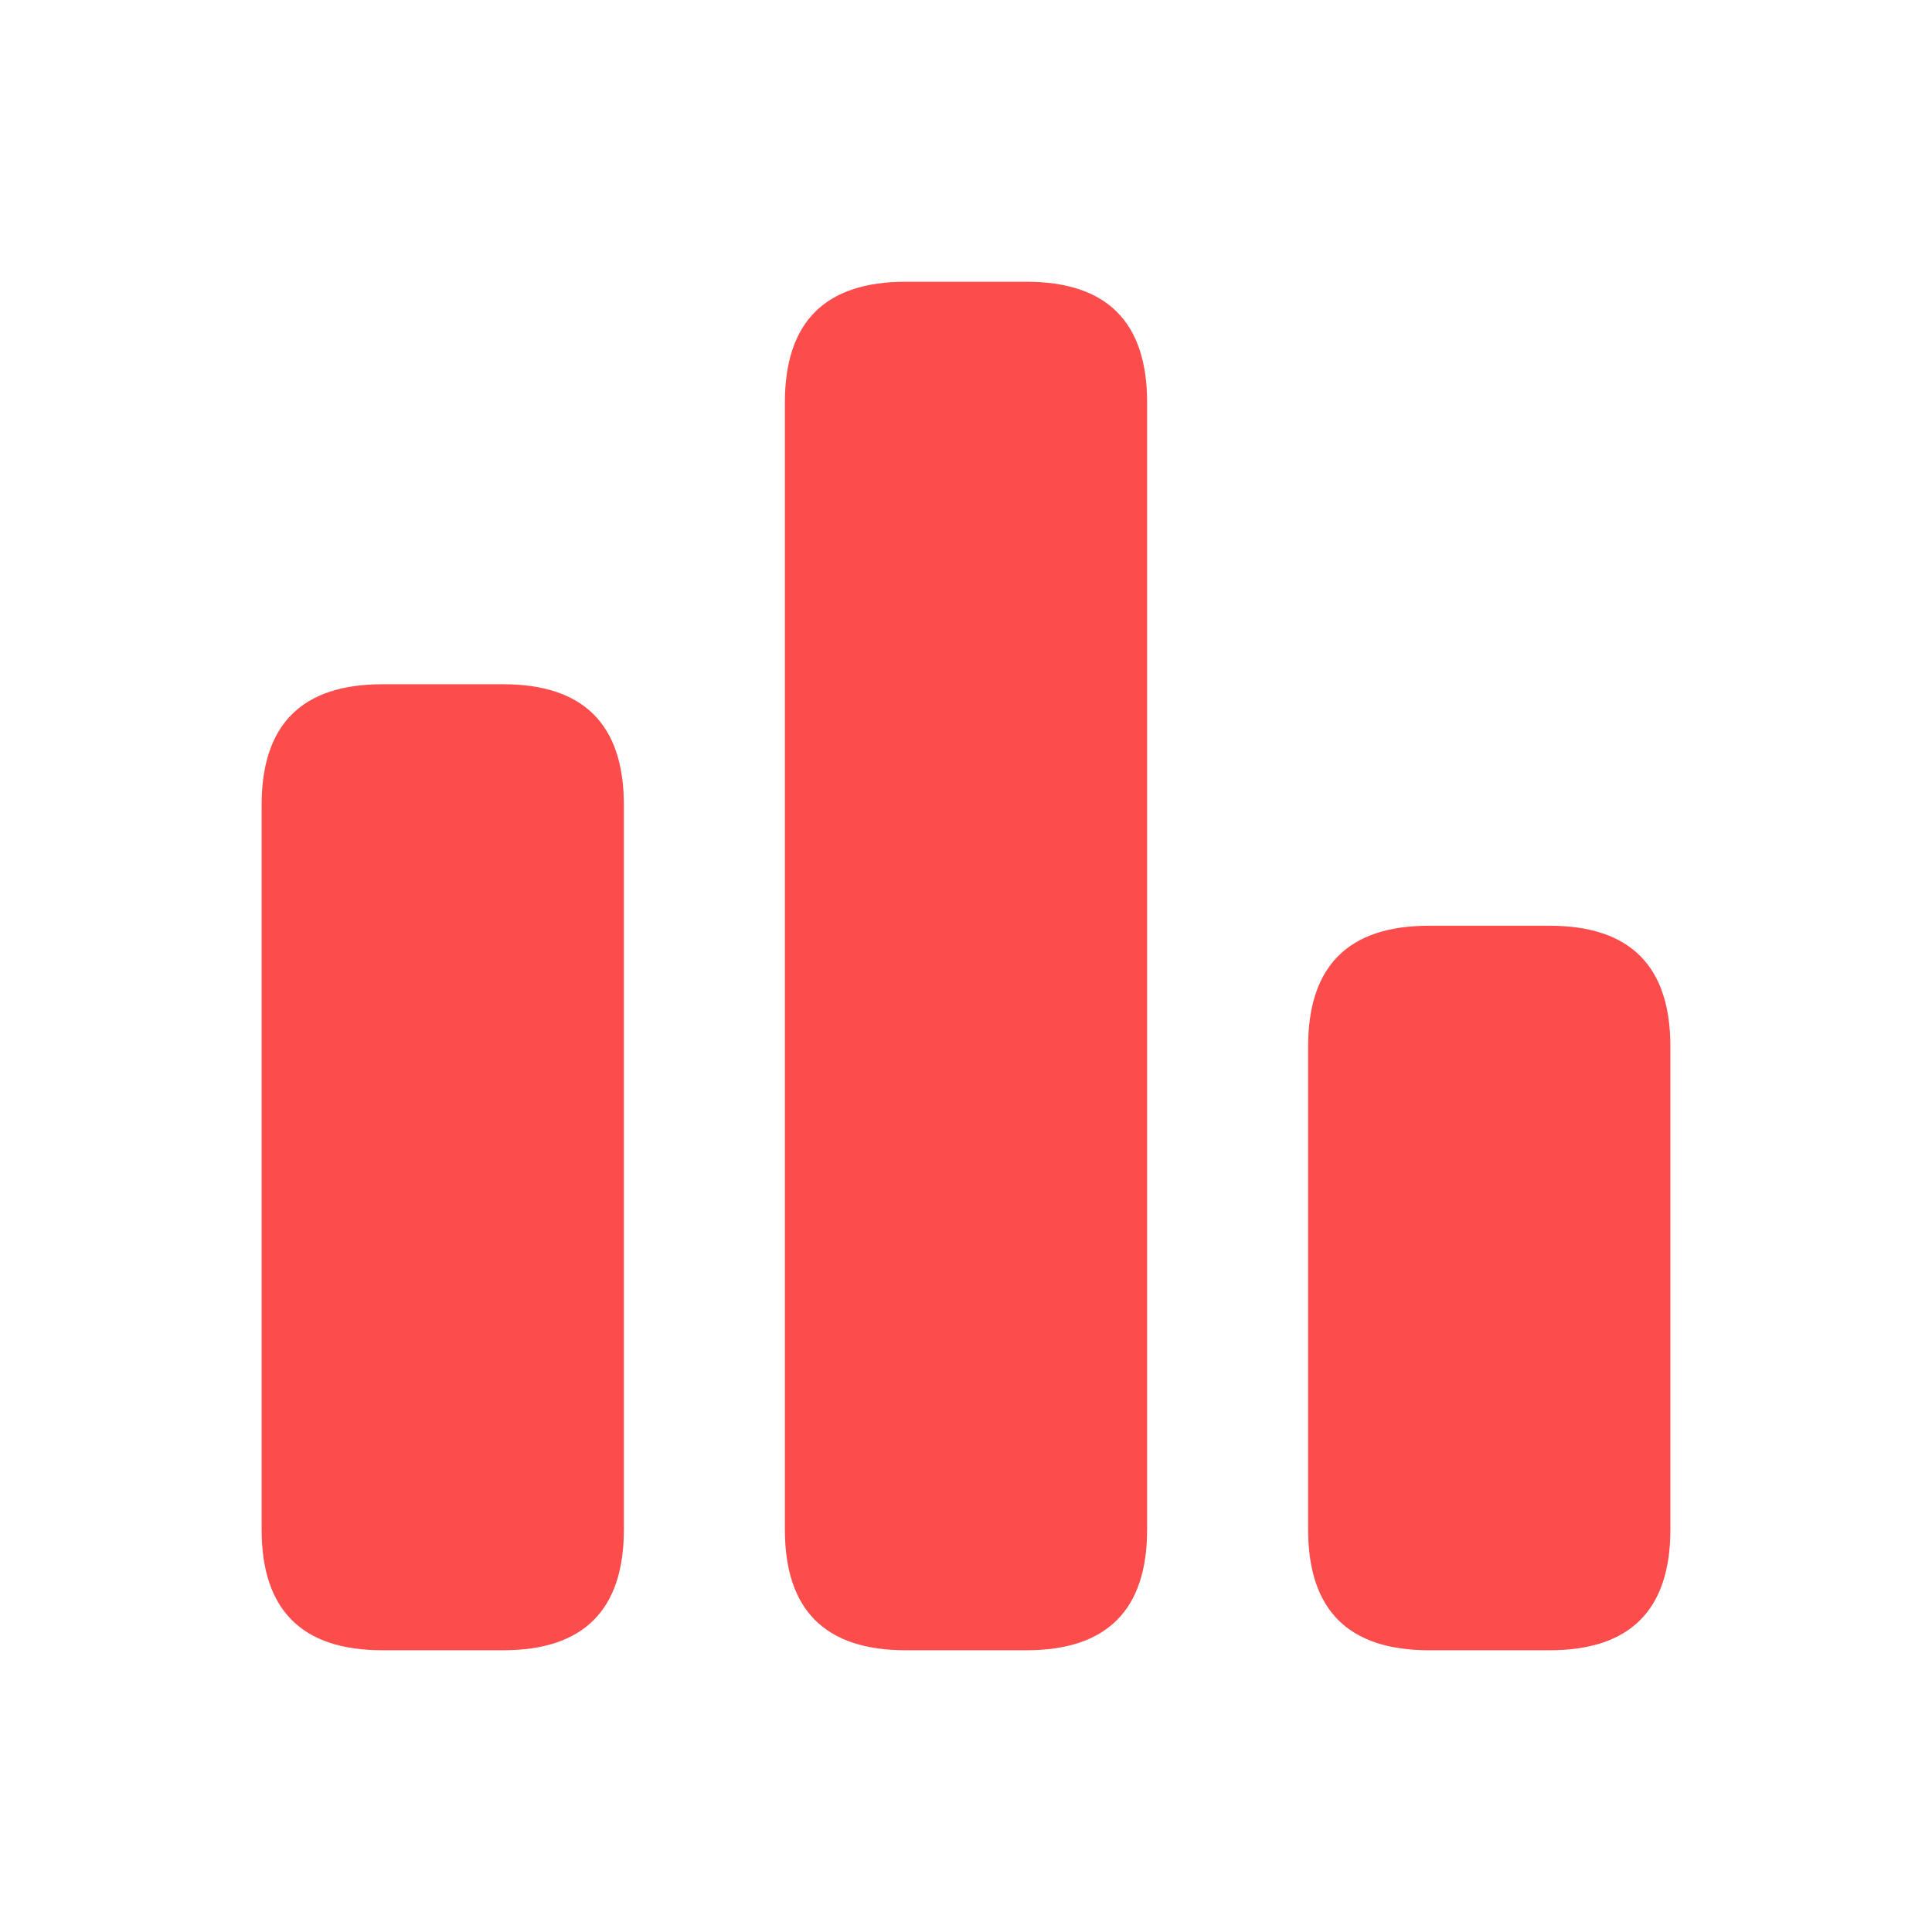
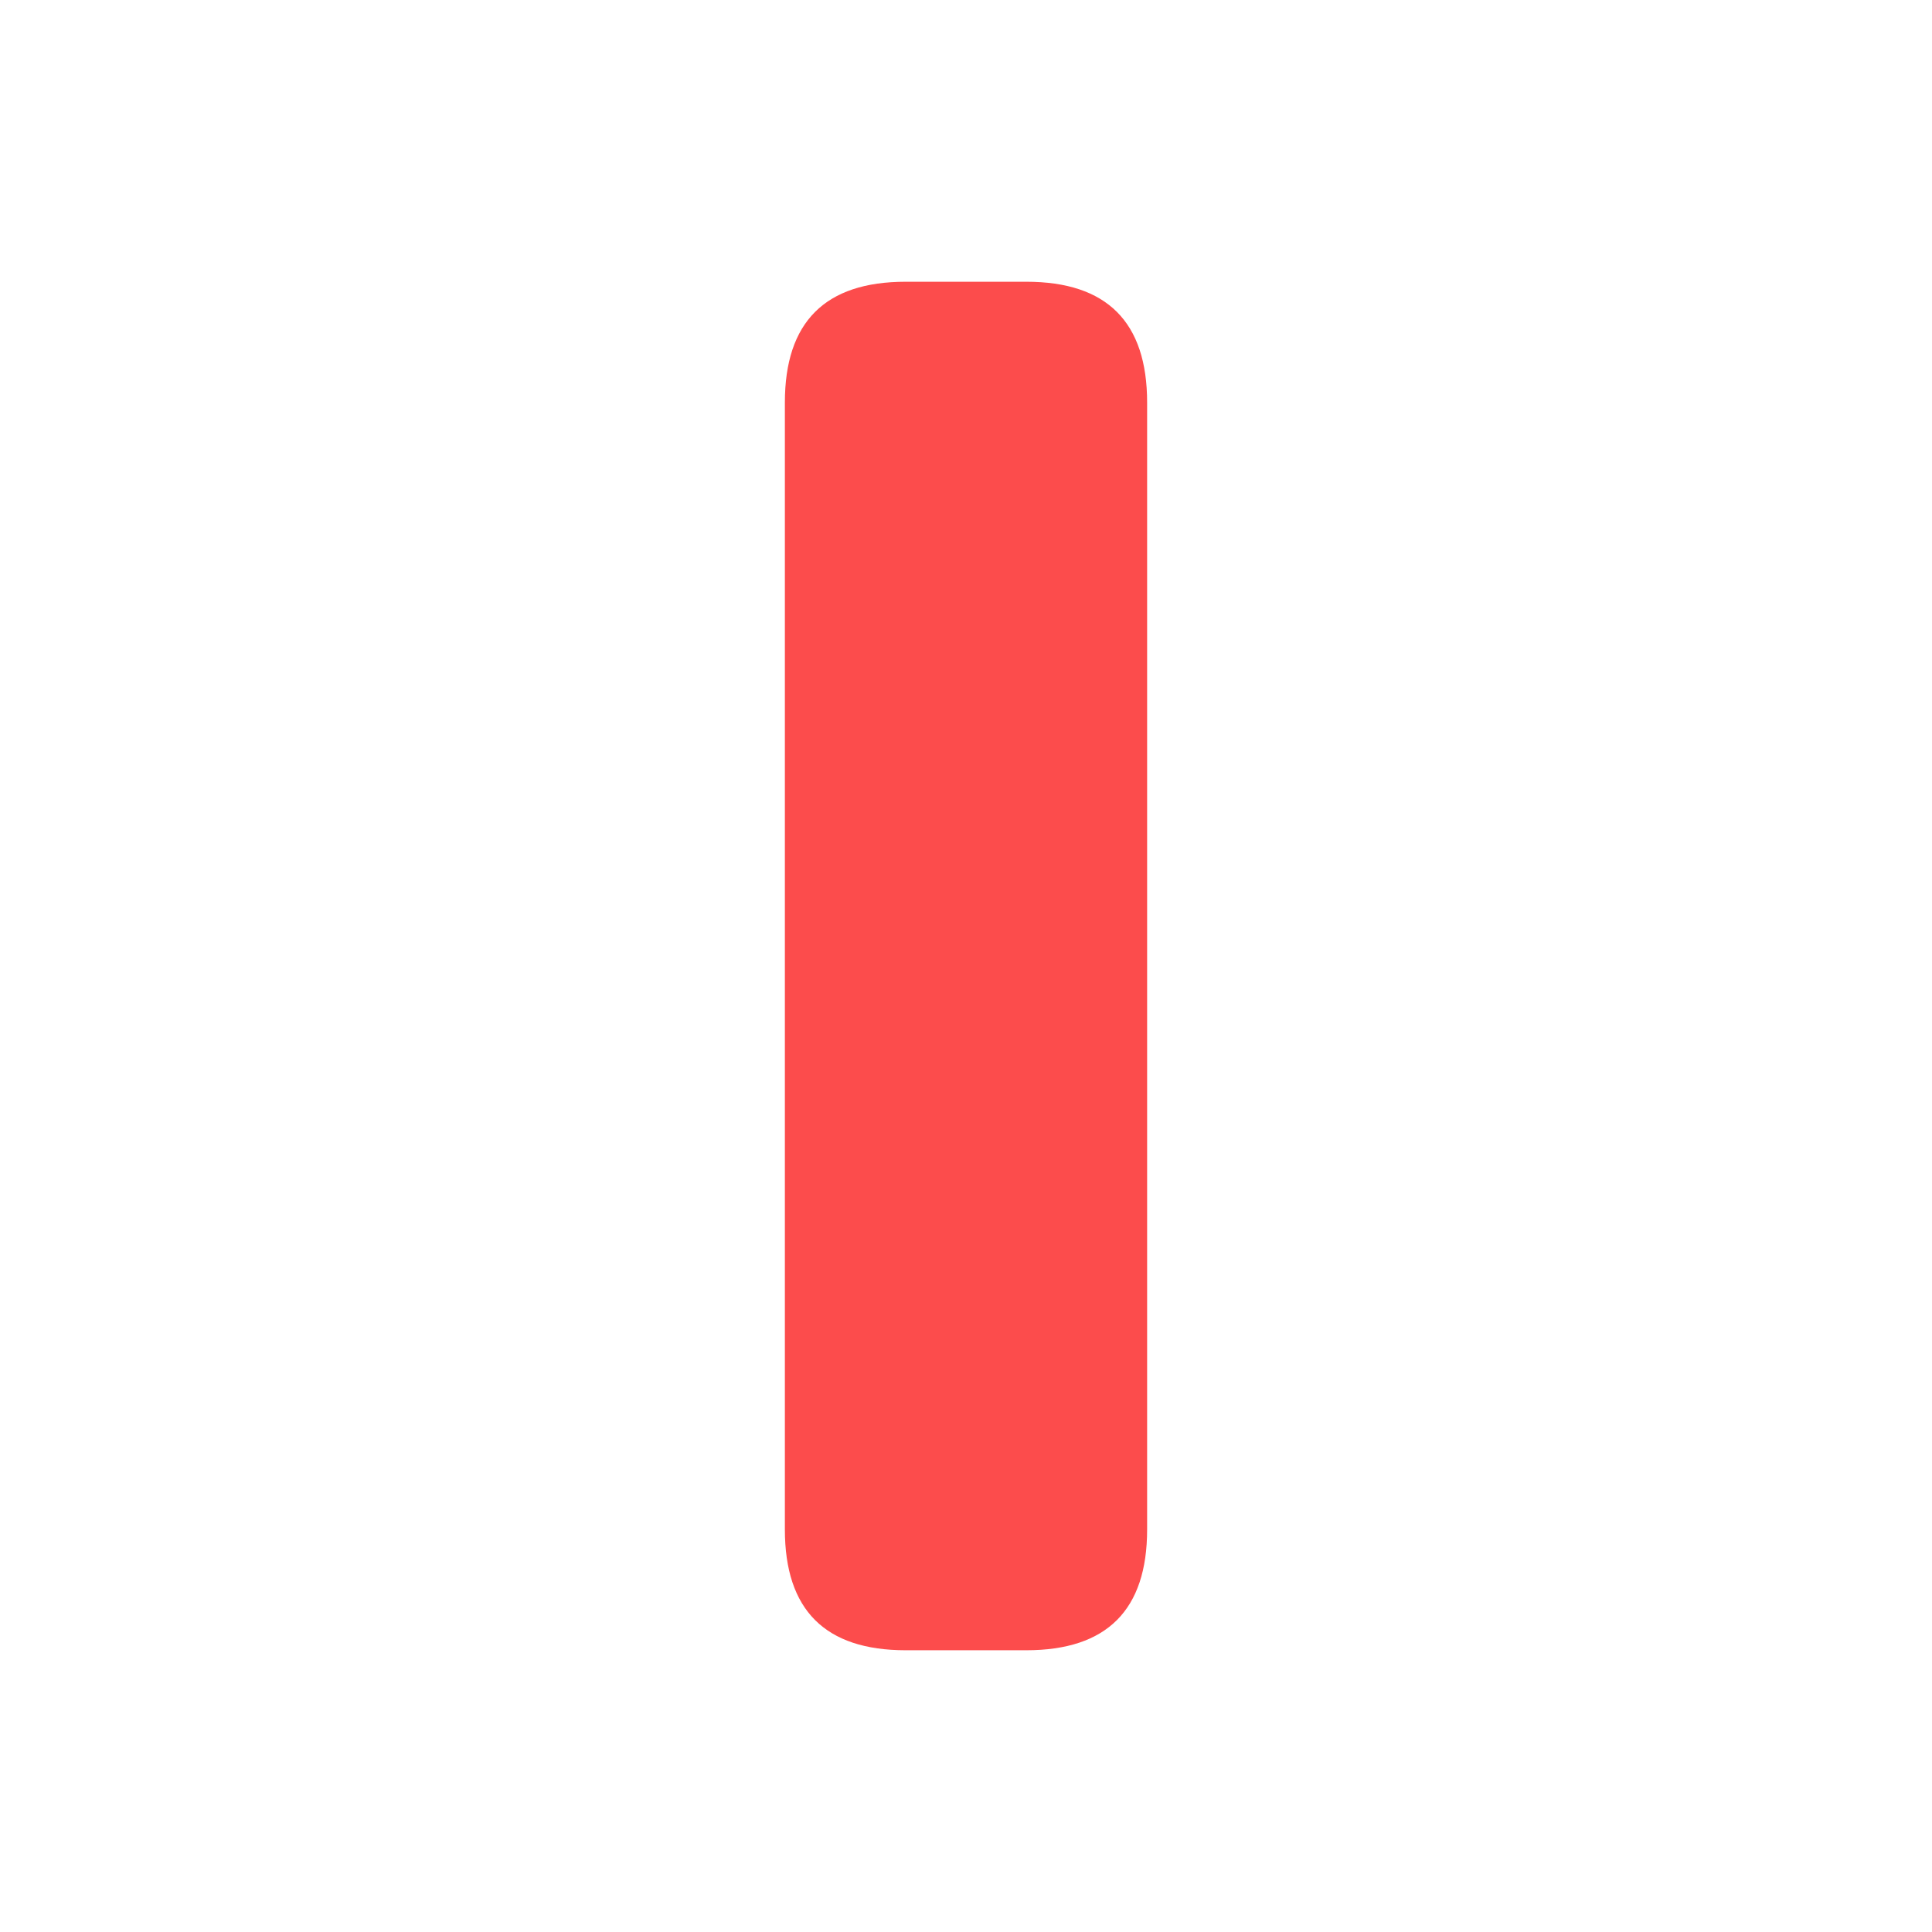
<svg xmlns="http://www.w3.org/2000/svg" t="1698045885351" class="icon" viewBox="0 0 1024 1024" version="1.1" p-id="155207" width="48" height="48">
-   <path d="M693.333 490.667m64 0l64 0q64 0 64 64l0 256q0 64-64 64l-64 0q-64 0-64-64l0-256q0-64 64-64Z" fill="#fc4c4c" p-id="155208" />
  <path d="M416 149.333m64 0l64 0q64 0 64 64l0 597.333q0 64-64 64l-64 0q-64 0-64-64l0-597.333q0-64 64-64Z" fill="#fc4c4c" p-id="155209" />
-   <path d="M138.667 362.667m64 0l64 0q64 0 64 64l0 384q0 64-64 64l-64 0q-64 0-64-64l0-384q0-64 64-64Z" fill="#fc4c4c" p-id="155210" />
</svg>